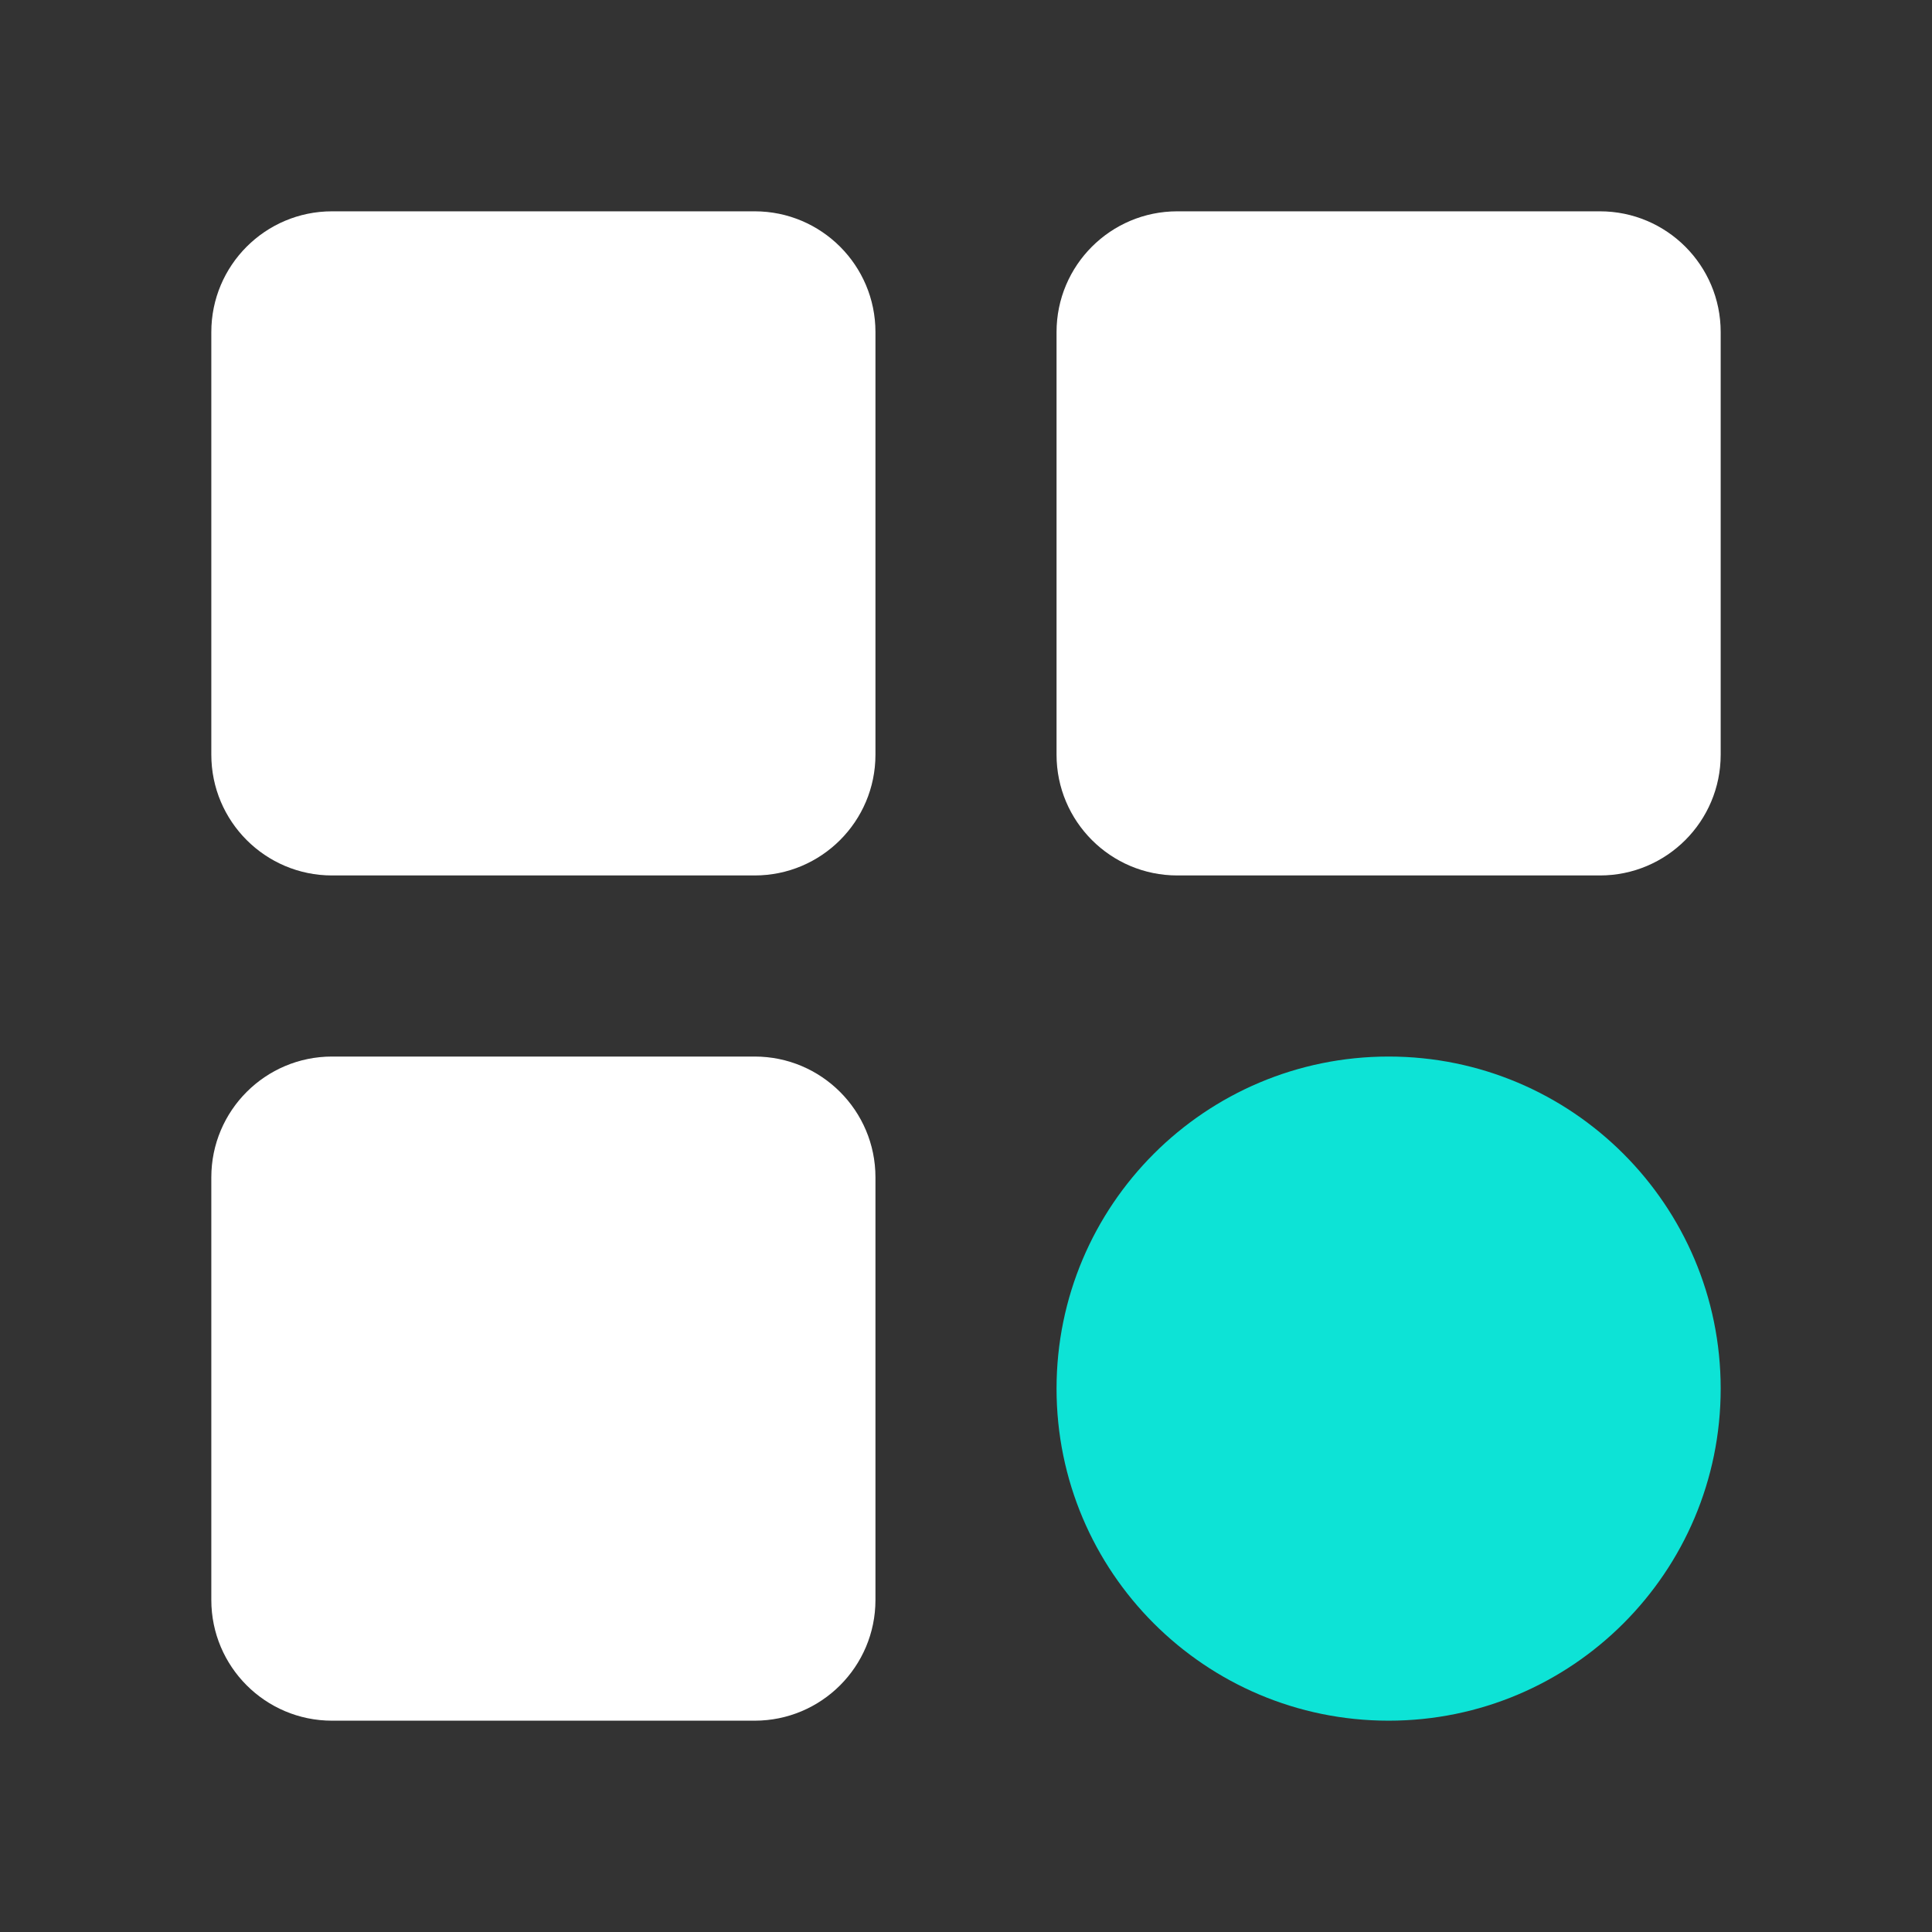
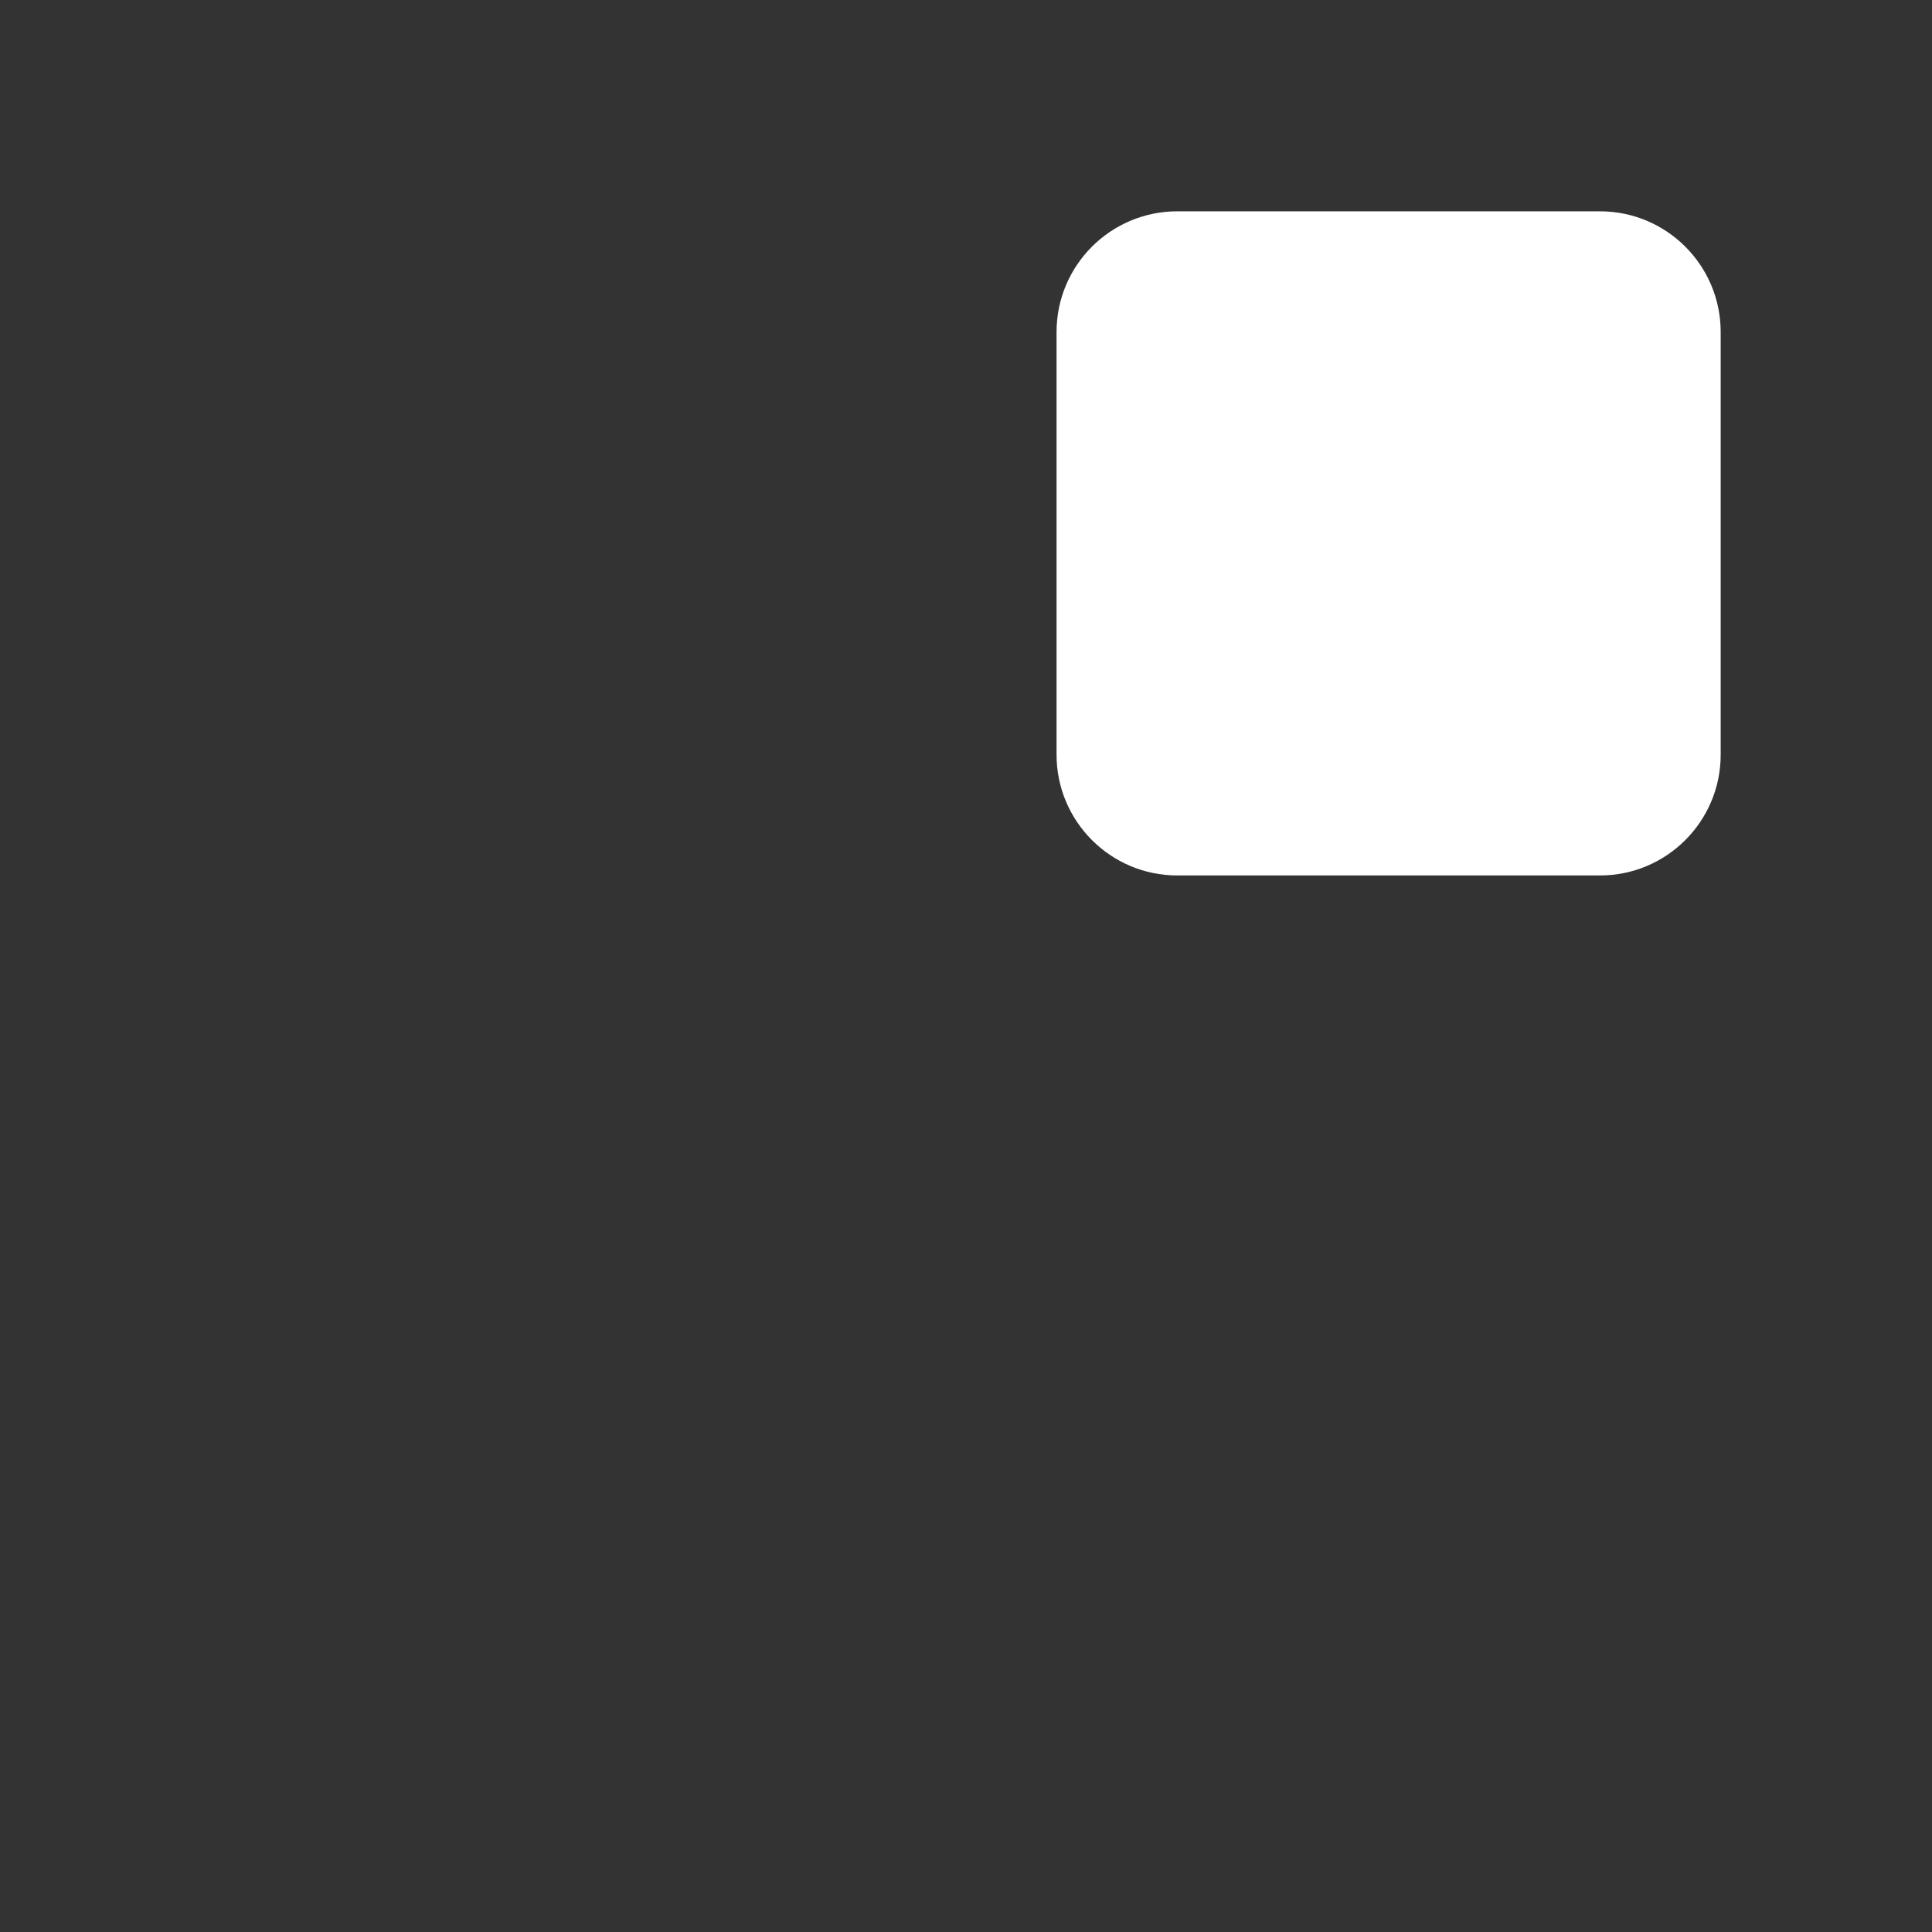
<svg xmlns="http://www.w3.org/2000/svg" width="45" height="45" viewBox="0 0 45 45" fill="none">
  <rect x="0" y="0" width="45" height="45" fill="#333333" stroke="none" />
-   <path d="M17.578 4.922H7.734C6.181 4.922 4.922 6.181 4.922 7.734V17.578C4.922 19.131 6.181 20.391 7.734 20.391H17.578C19.131 20.391 20.391 19.131 20.391 17.578V7.734C20.391 6.181 19.131 4.922 17.578 4.922Z" fill="white" />
  <path d="M37.266 4.922H27.422C25.869 4.922 24.609 6.181 24.609 7.734V17.578C24.609 19.131 25.869 20.391 27.422 20.391H37.266C38.819 20.391 40.078 19.131 40.078 17.578V7.734C40.078 6.181 38.819 4.922 37.266 4.922Z" fill="white" />
-   <path d="M17.578 24.609H7.734C6.181 24.609 4.922 25.869 4.922 27.422V37.266C4.922 38.819 6.181 40.078 7.734 40.078H17.578C19.131 40.078 20.391 38.819 20.391 37.266V27.422C20.391 25.869 19.131 24.609 17.578 24.609Z" fill="white" />
-   <path d="M32.344 40.078C36.615 40.078 40.078 36.615 40.078 32.344C40.078 28.072 36.615 24.609 32.344 24.609C28.072 24.609 24.609 28.072 24.609 32.344C24.609 36.615 28.072 40.078 32.344 40.078Z" fill="#0DE3D6" />
</svg>